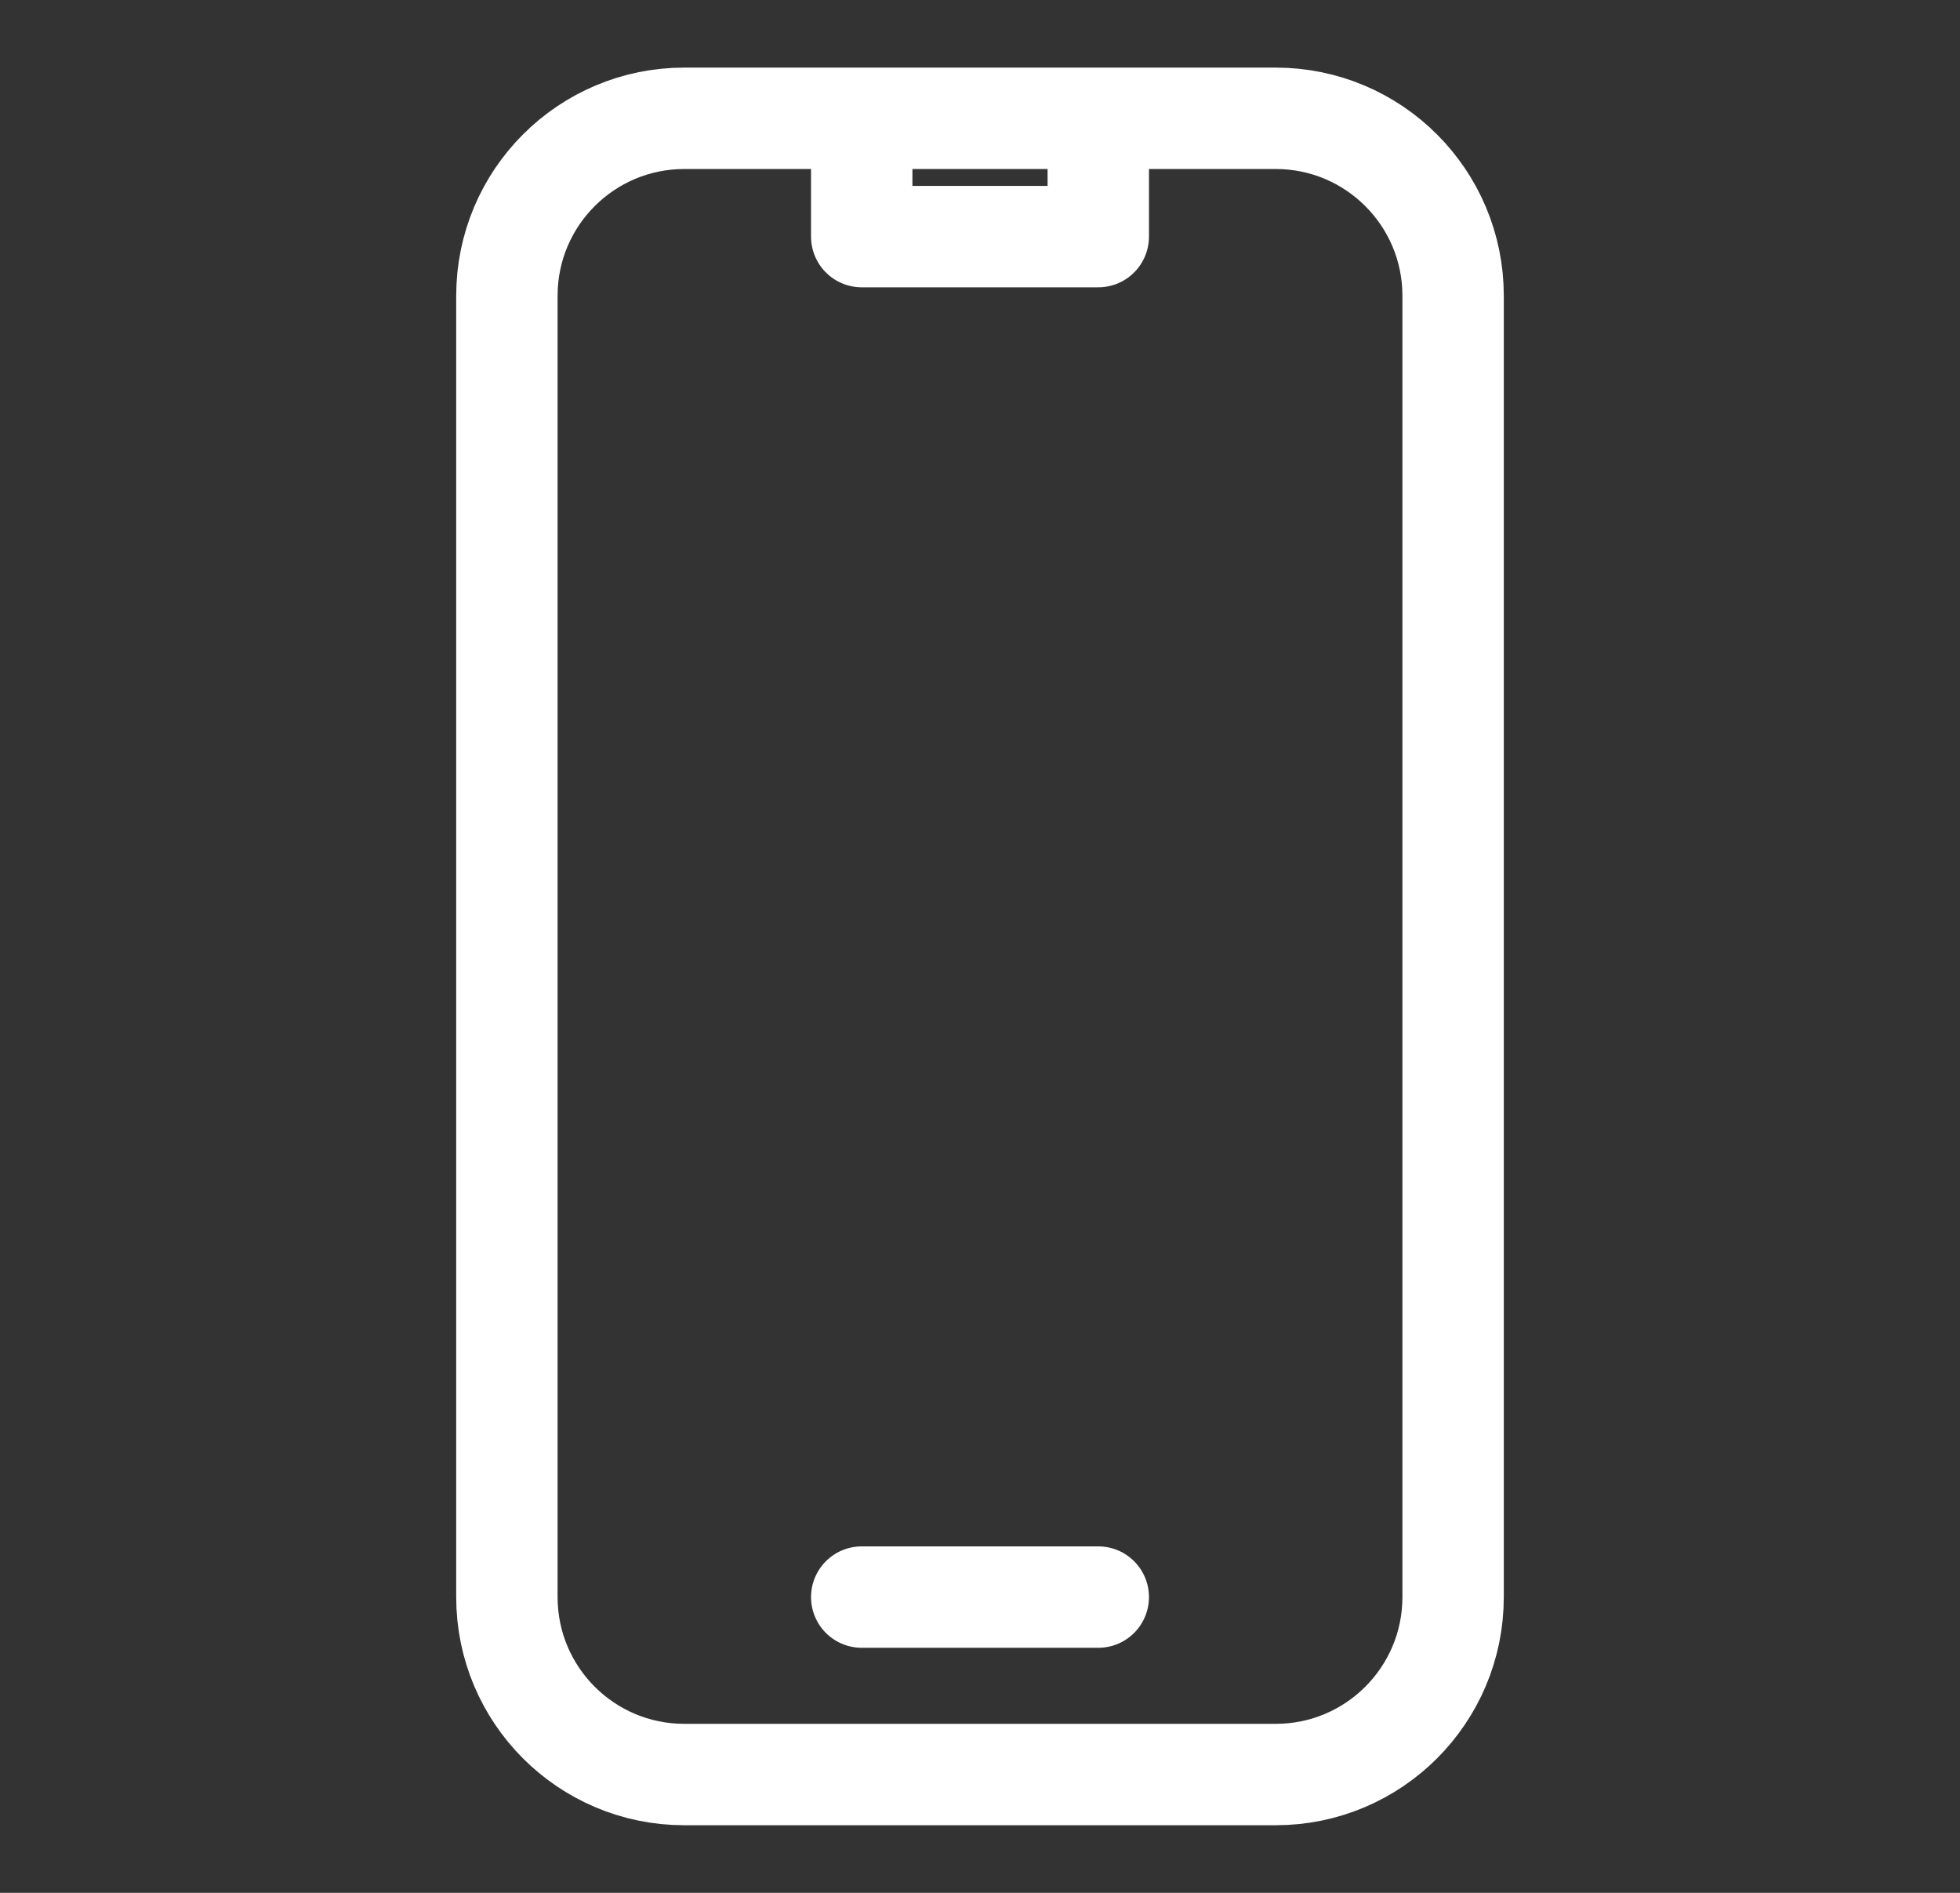
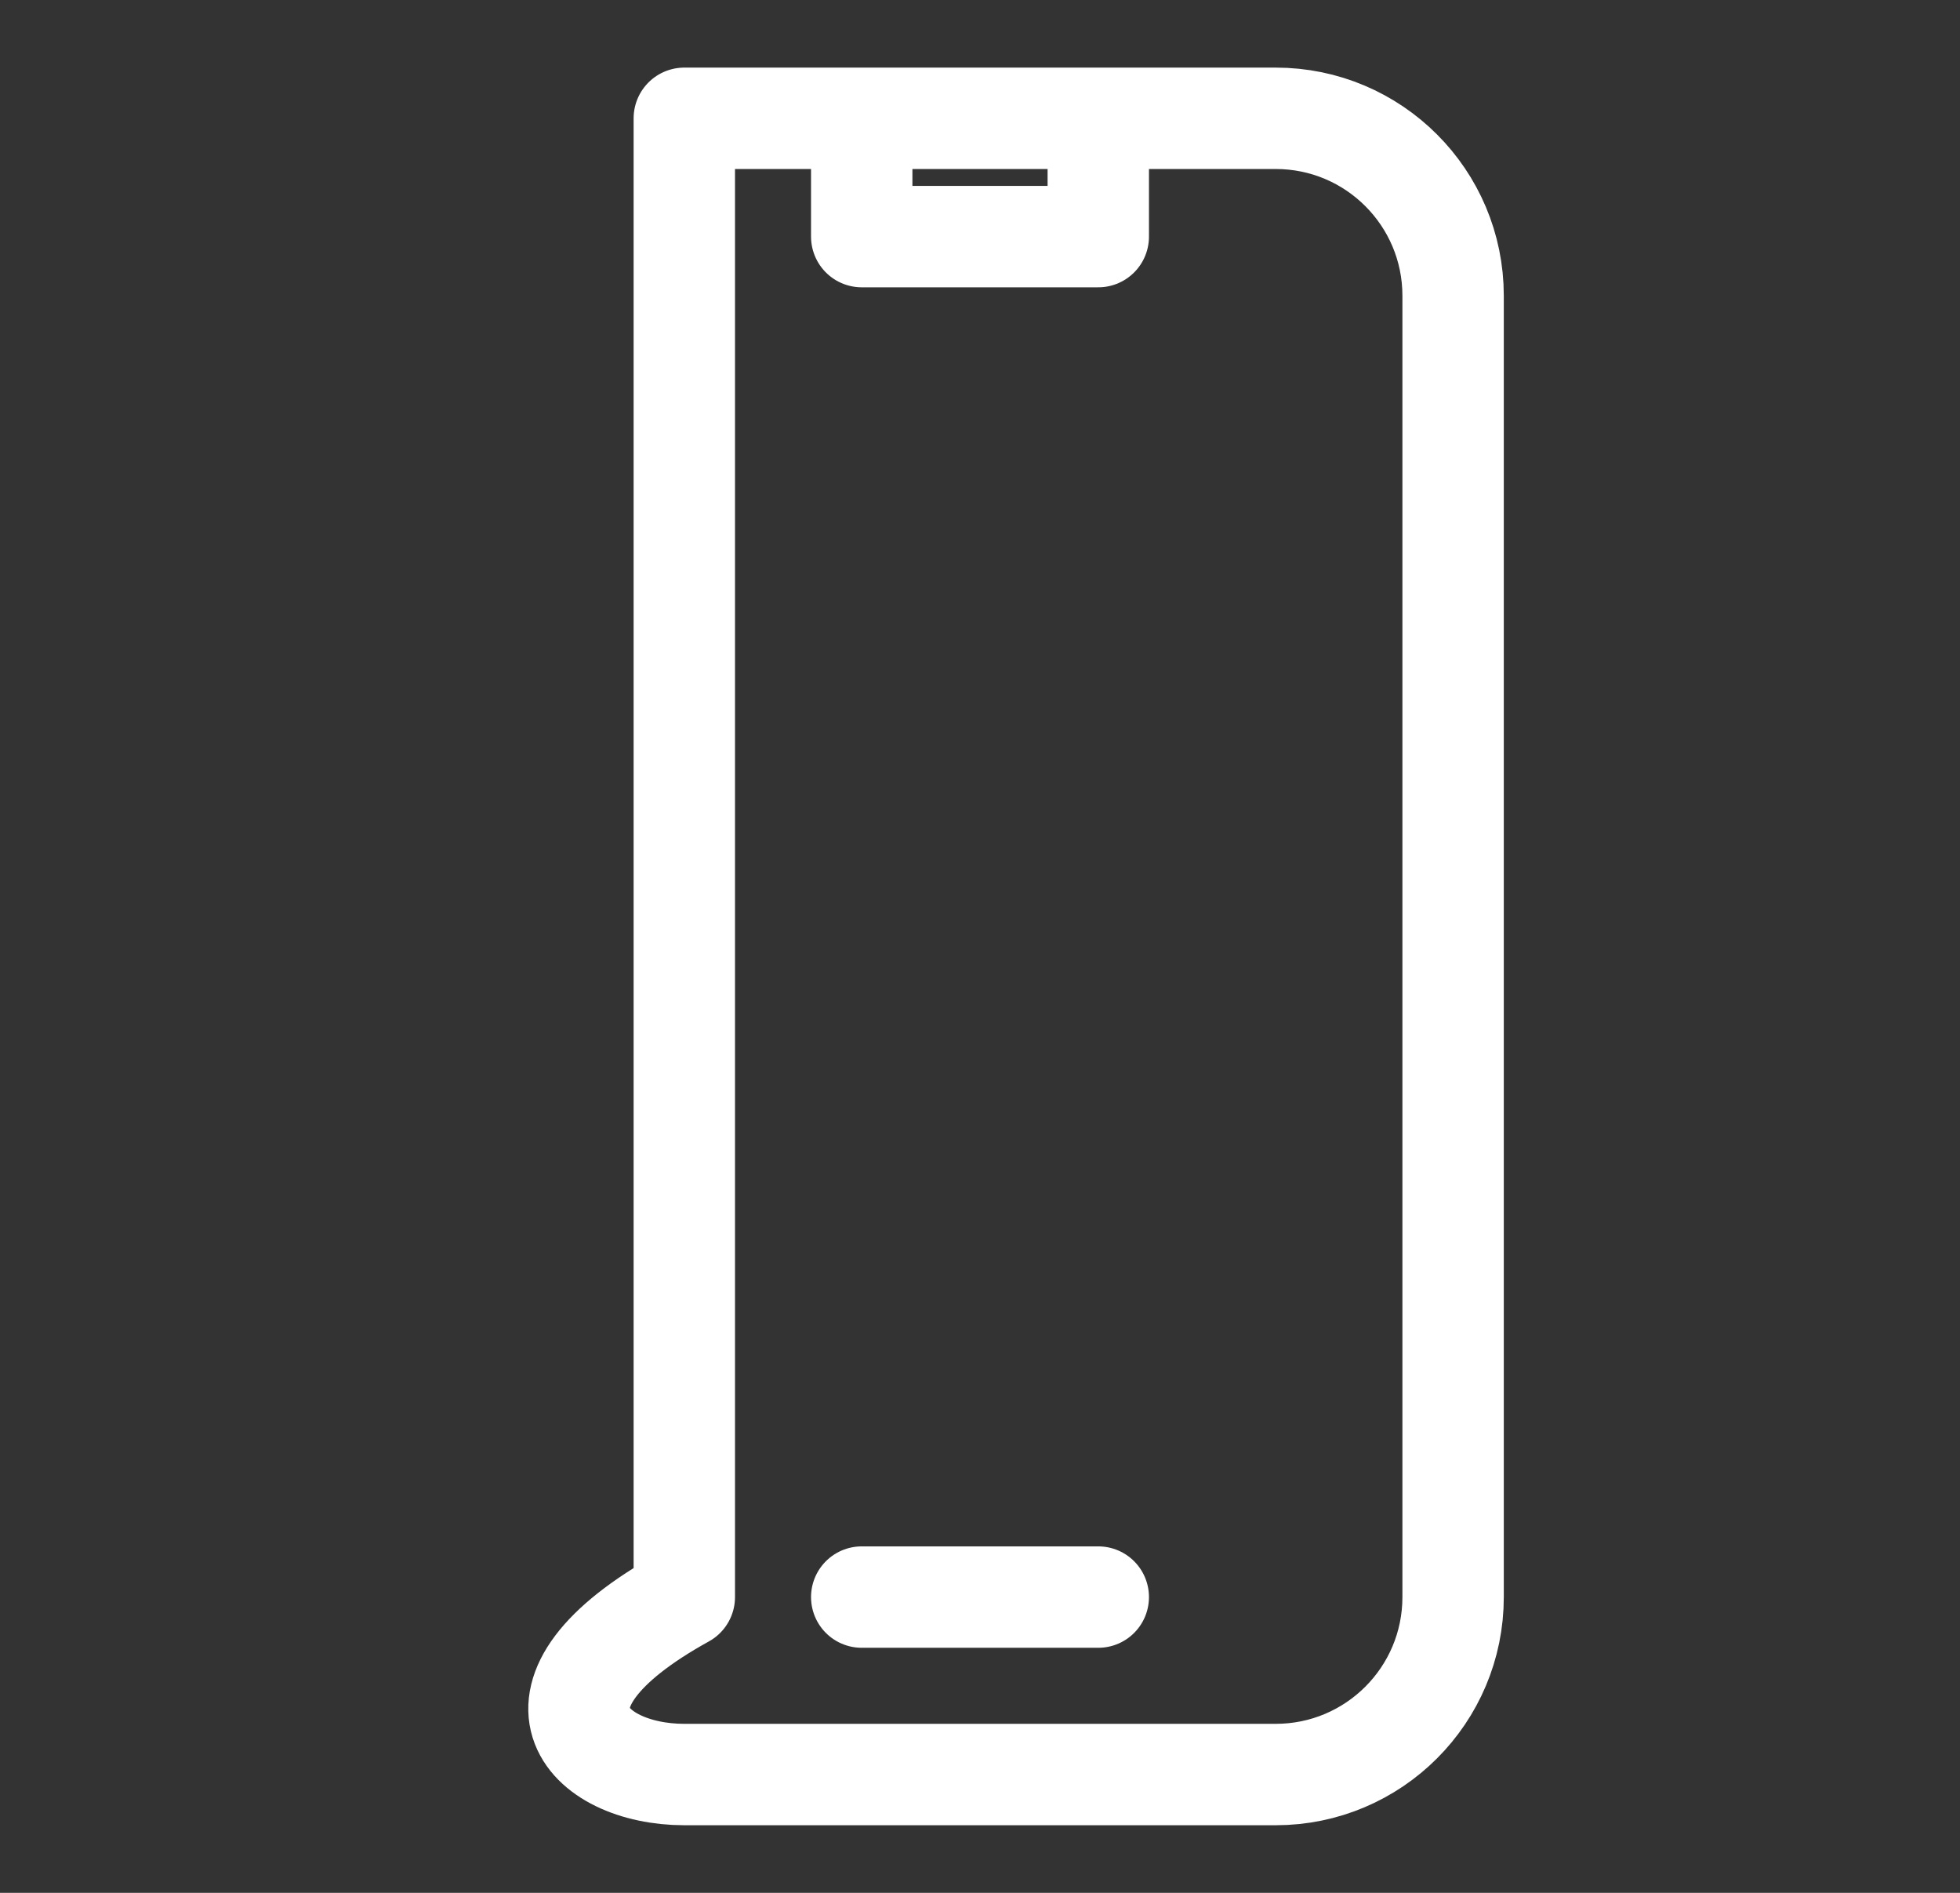
<svg xmlns="http://www.w3.org/2000/svg" width="29" height="28" viewBox="0 0 29 28" fill="none">
  <rect x="0" y="0" width="29" height="28" fill="#333333" stroke="none" />
-   <path d="M12.75 1.75H10.125C8.675 1.75 7.5 2.925 7.5 4.375V23.625C7.5 25.075 8.675 26.25 10.125 26.25H18.875C20.325 26.25 21.5 25.075 21.5 23.625V4.375C21.5 2.925 20.325 1.75 18.875 1.75H16.25M12.75 1.75V3.5H16.25V1.75M12.75 1.75H16.25M12.75 23.625H16.25" stroke="white" stroke-width="1.5" stroke-linecap="round" stroke-linejoin="round" />
+   <path d="M12.75 1.75H10.125V23.625C7.5 25.075 8.675 26.25 10.125 26.25H18.875C20.325 26.25 21.5 25.075 21.5 23.625V4.375C21.5 2.925 20.325 1.75 18.875 1.75H16.25M12.75 1.75V3.5H16.25V1.75M12.75 1.75H16.25M12.75 23.625H16.25" stroke="white" stroke-width="1.5" stroke-linecap="round" stroke-linejoin="round" />
</svg>